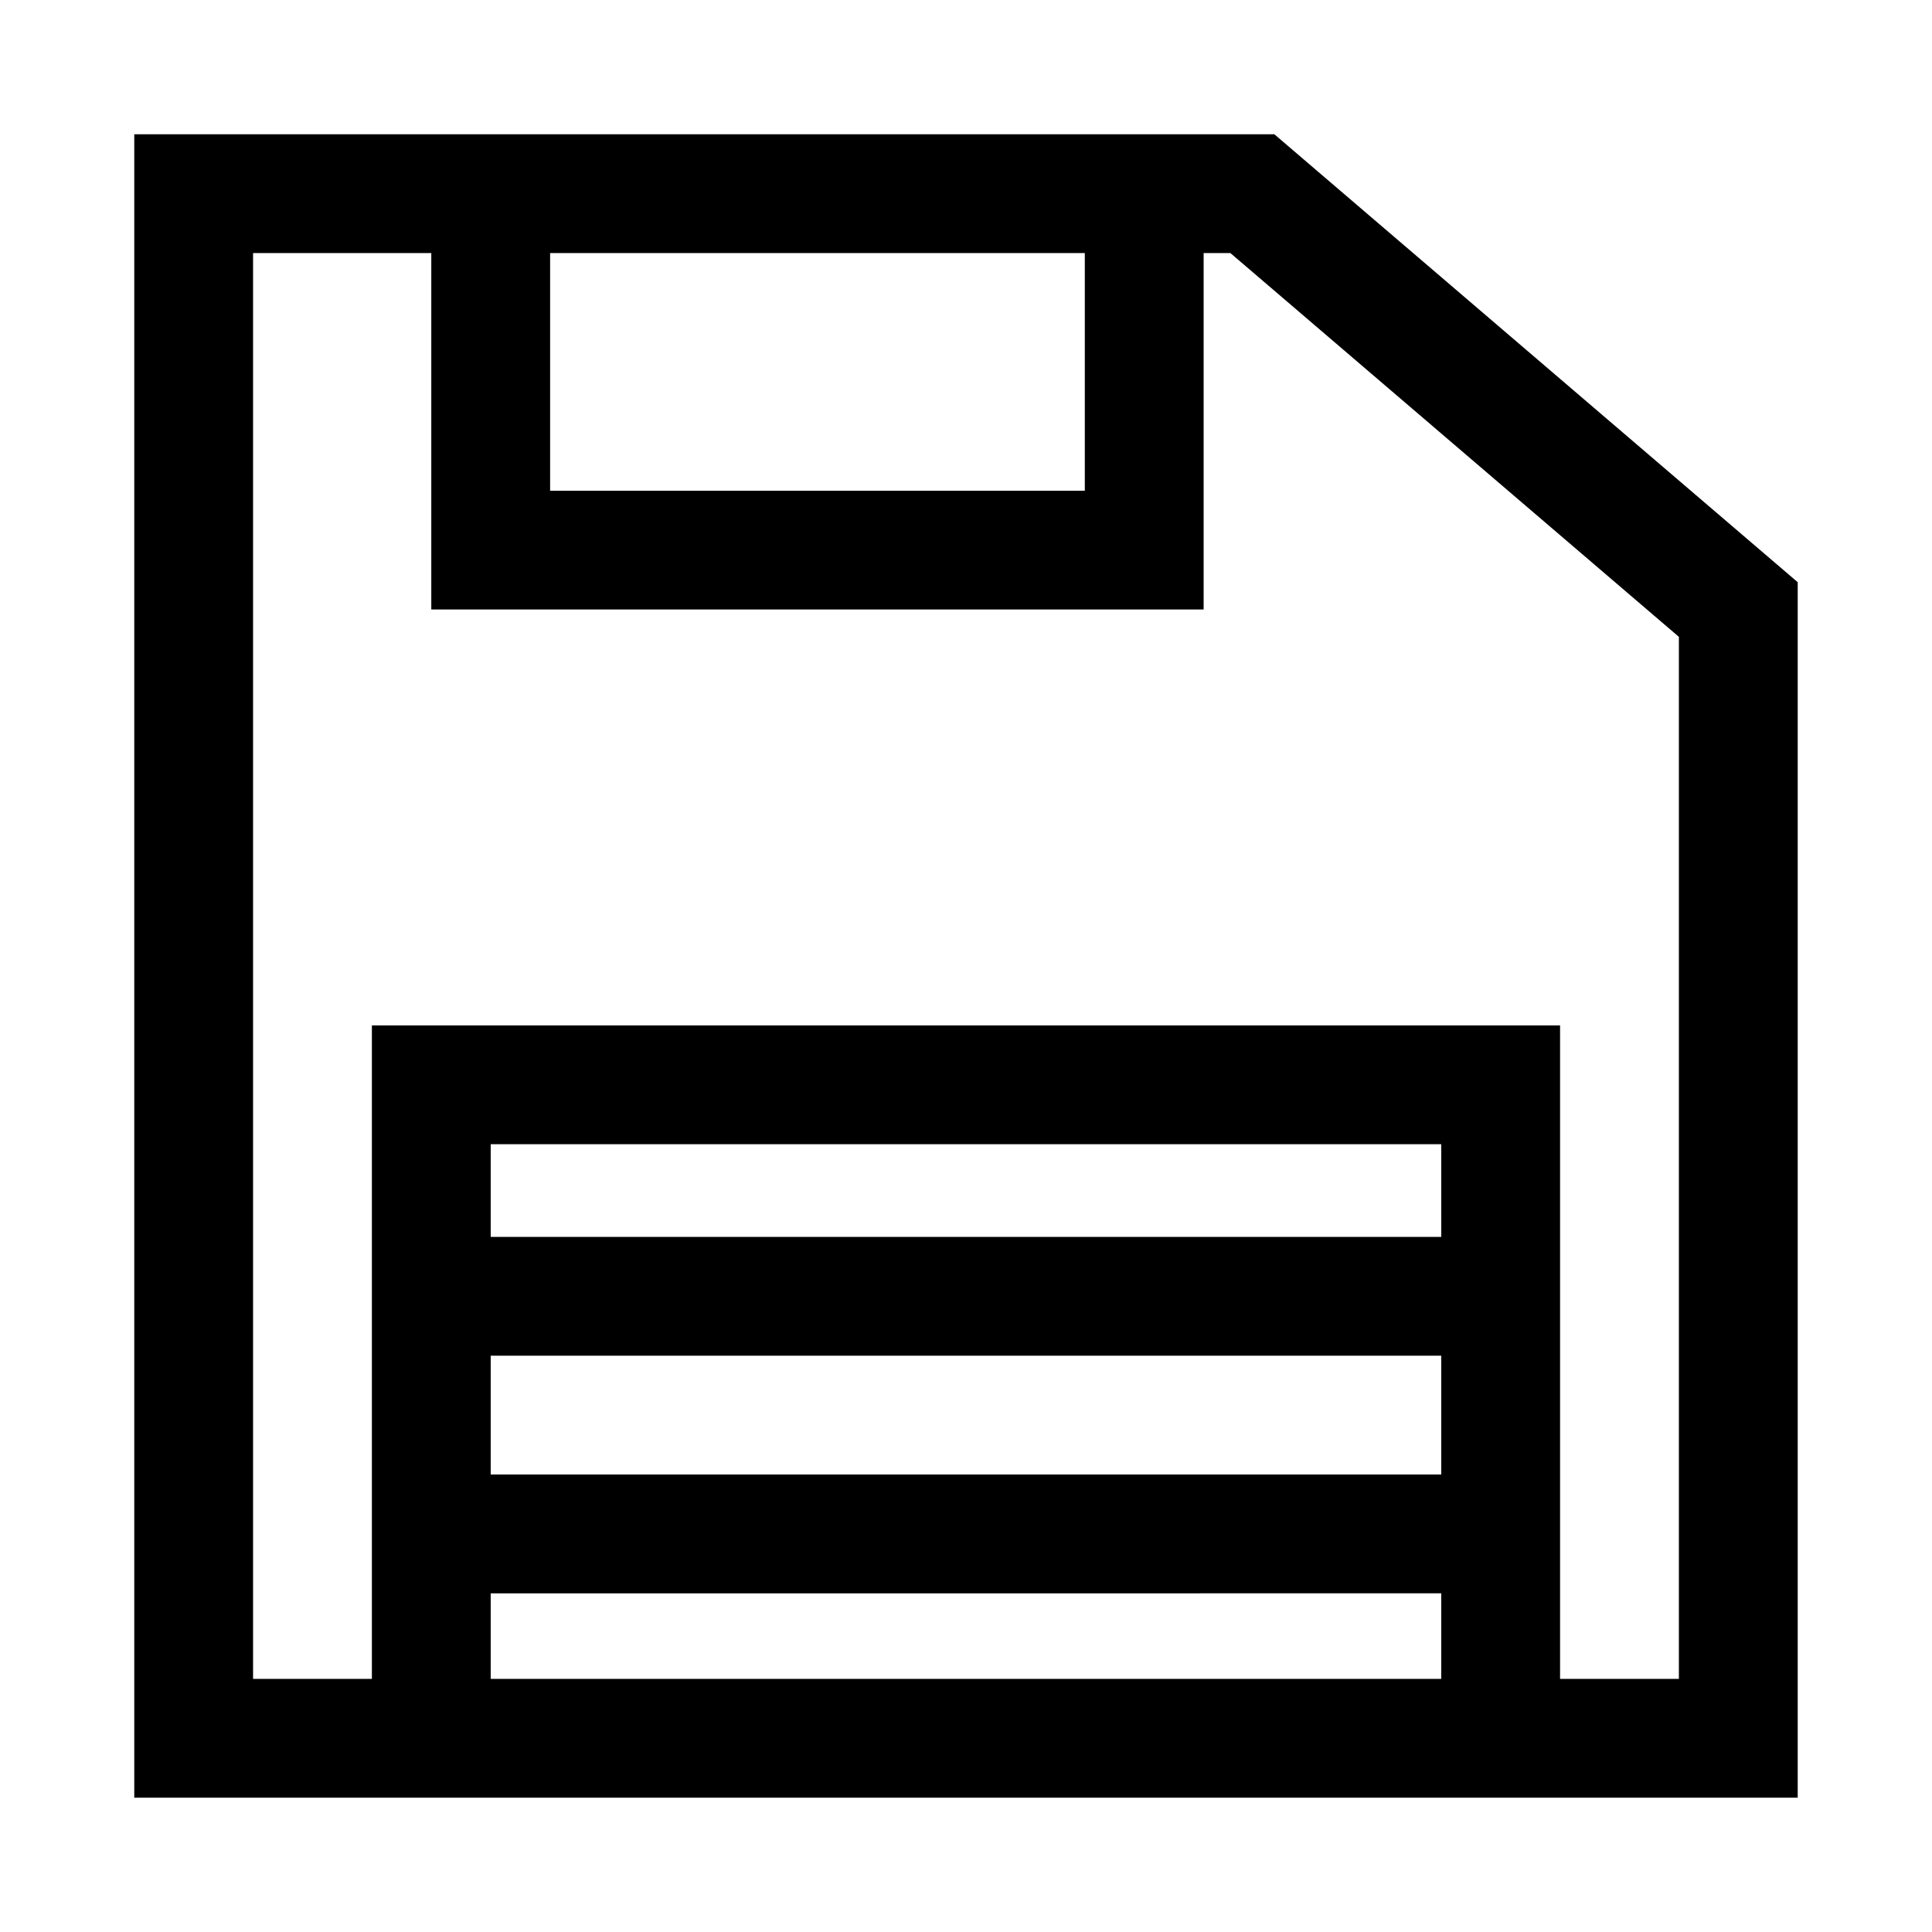
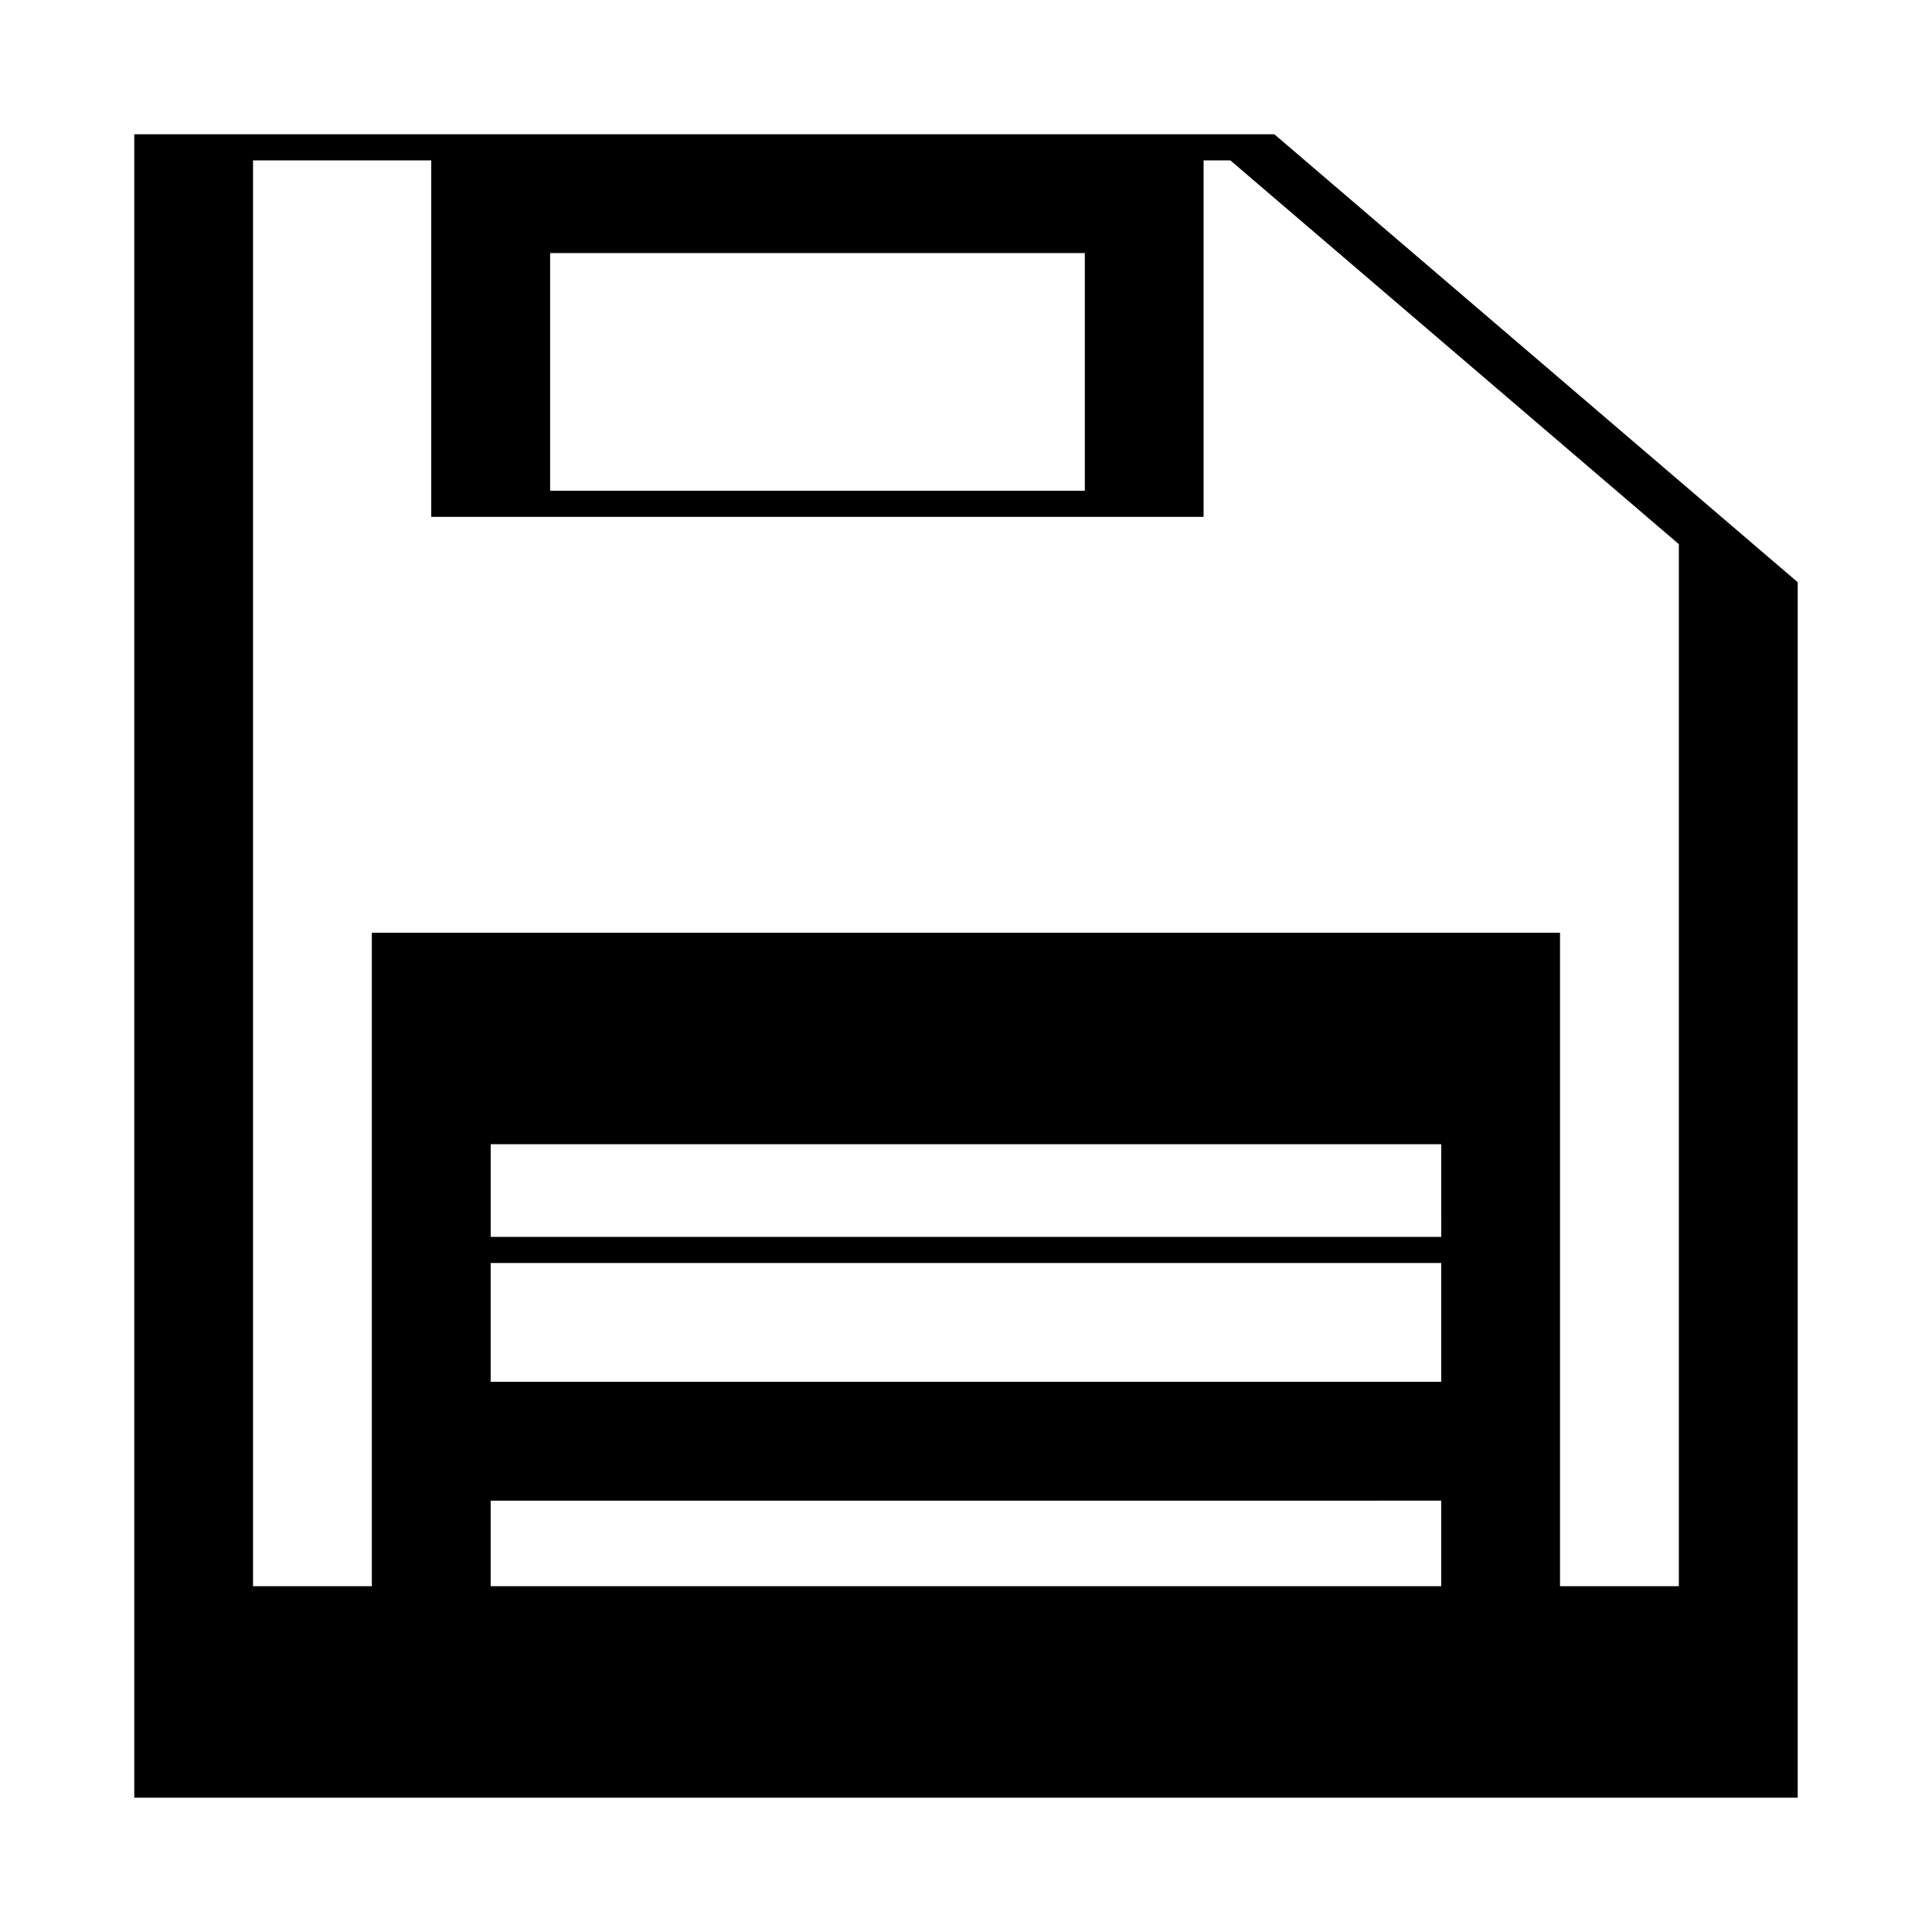
<svg xmlns="http://www.w3.org/2000/svg" fill="#000000" width="800px" height="800px" version="1.1" viewBox="144 144 512 512">
-   <path d="m481.71 179.58h-302.13v440.83h440.83v-322.12zm-50.223 31.488v62.977h-141.7v-62.977zm94.465 260.72h-251.91v-24.562h251.9zm-251.91 31.488h251.9v31.488l-251.9-0.004zm0 62.977 251.9-0.004v22.672h-251.9zm314.88 22.668h-31.488v-173.18h-314.88v173.18h-31.488v-377.86h47.23v94.465h204.68v-94.465h7.086l118.86 101.71z" />
+   <path d="m481.71 179.58h-302.13v440.83h440.83v-322.12zm-50.223 31.488v62.977h-141.7v-62.977zm94.465 260.72h-251.91v-24.562h251.9m-251.91 31.488h251.9v31.488l-251.9-0.004zm0 62.977 251.9-0.004v22.672h-251.9zm314.88 22.668h-31.488v-173.18h-314.88v173.18h-31.488v-377.86h47.23v94.465h204.68v-94.465h7.086l118.86 101.71z" />
</svg>